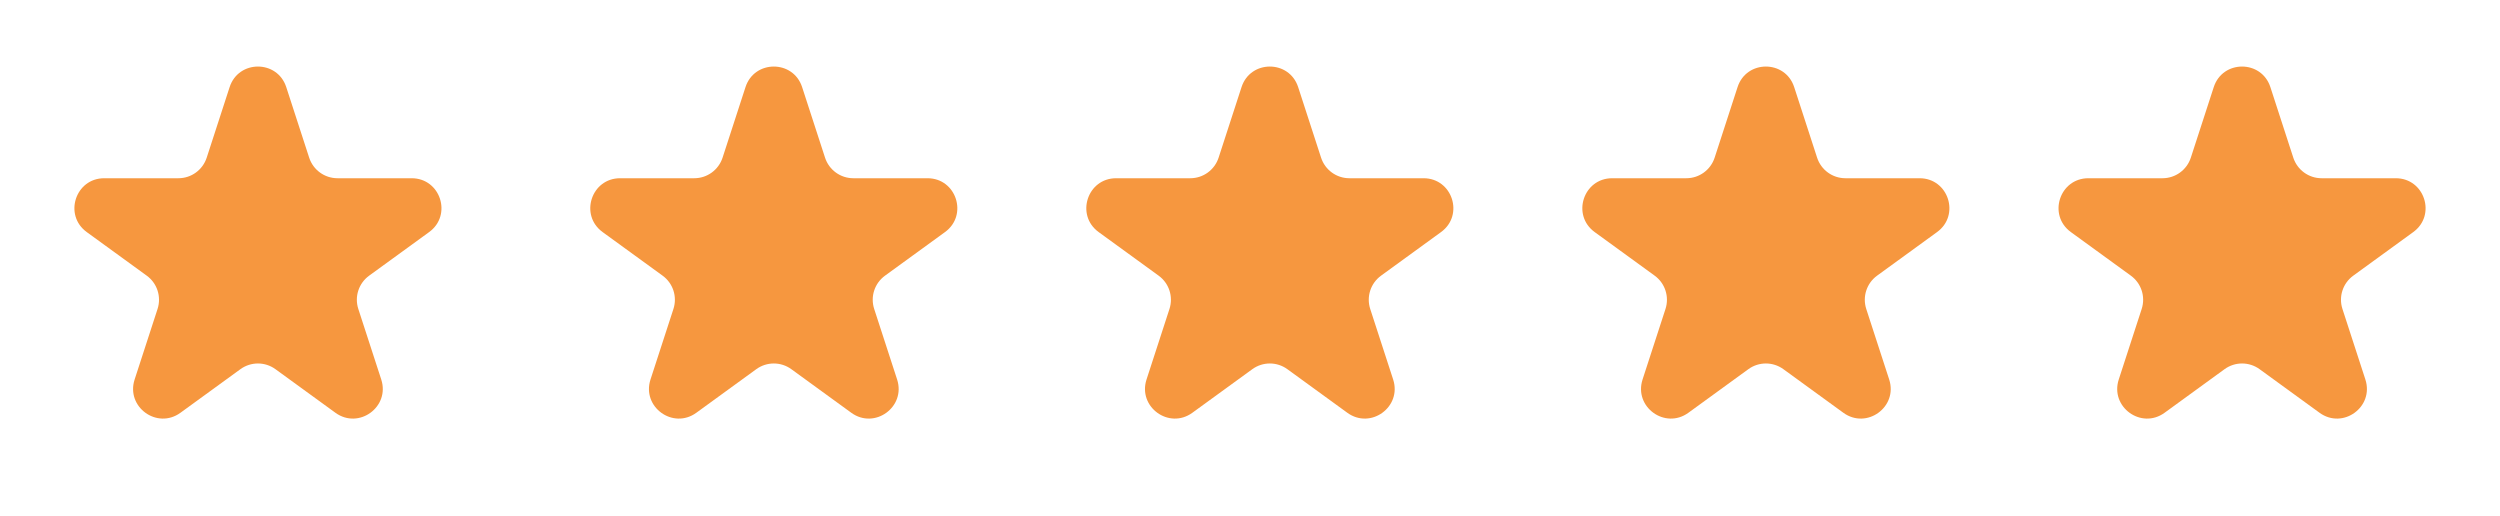
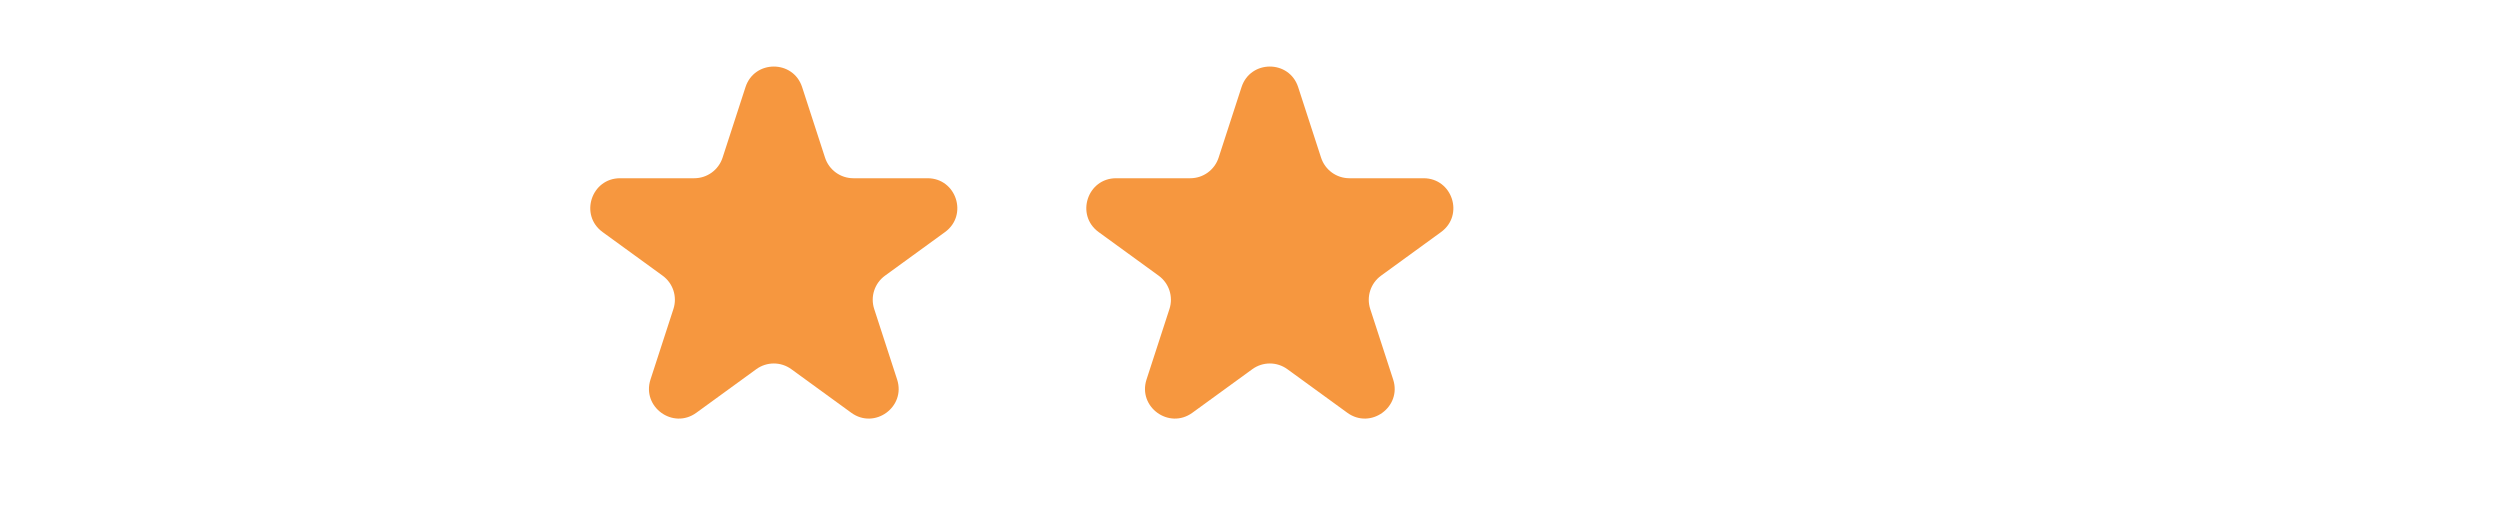
<svg xmlns="http://www.w3.org/2000/svg" width="126" height="26" viewBox="0 0 126 26" fill="none">
-   <path d="M11.573 4.391C12.022 3.009 13.978 3.009 14.427 4.391L15.582 7.946C15.783 8.564 16.359 8.983 17.009 8.983H20.747C22.2 8.983 22.805 10.842 21.629 11.696L18.604 13.894C18.078 14.276 17.858 14.953 18.059 15.571L19.215 19.127C19.664 20.509 18.082 21.658 16.906 20.804L13.882 18.606C13.356 18.224 12.644 18.224 12.118 18.606L9.094 20.804C7.918 21.658 6.336 20.509 6.785 19.127L7.941 15.571C8.142 14.953 7.922 14.276 7.396 13.894L4.371 11.696C3.196 10.842 3.8 8.983 5.253 8.983H8.992C9.641 8.983 10.217 8.564 10.418 7.946L11.573 4.391Z" fill="#F6973F" />
  <path d="M37.573 4.391C38.022 3.009 39.978 3.009 40.427 4.391L41.582 7.946C41.783 8.564 42.359 8.983 43.008 8.983H46.747C48.2 8.983 48.804 10.842 47.629 11.696L44.604 13.894C44.078 14.276 43.858 14.953 44.059 15.571L45.215 19.127C45.664 20.509 44.082 21.658 42.906 20.804L39.882 18.606C39.356 18.224 38.644 18.224 38.118 18.606L35.094 20.804C33.918 21.658 32.336 20.509 32.785 19.127L33.941 15.571C34.142 14.953 33.922 14.276 33.396 13.894L30.371 11.696C29.195 10.842 29.8 8.983 31.253 8.983H34.992C35.641 8.983 36.217 8.564 36.418 7.946L37.573 4.391Z" fill="#F6973F" />
  <path d="M62.573 4.391C63.022 3.009 64.978 3.009 65.427 4.391L66.582 7.946C66.783 8.564 67.359 8.983 68.008 8.983H71.747C73.2 8.983 73.805 10.842 72.629 11.696L69.604 13.894C69.079 14.276 68.859 14.953 69.059 15.571L70.215 19.127C70.664 20.509 69.082 21.658 67.906 20.804L64.882 18.606C64.356 18.224 63.644 18.224 63.118 18.606L60.094 20.804C58.918 21.658 57.336 20.509 57.785 19.127L58.941 15.571C59.142 14.953 58.922 14.276 58.396 13.894L55.371 11.696C54.196 10.842 54.8 8.983 56.253 8.983H59.992C60.641 8.983 61.217 8.564 61.418 7.946L62.573 4.391Z" fill="#F6973F" />
-   <path d="M87.573 4.391C88.022 3.009 89.978 3.009 90.427 4.391L91.582 7.946C91.783 8.564 92.359 8.983 93.008 8.983H96.747C98.2 8.983 98.805 10.842 97.629 11.696L94.604 13.894C94.079 14.276 93.859 14.953 94.059 15.571L95.215 19.127C95.664 20.509 94.082 21.658 92.906 20.804L89.882 18.606C89.356 18.224 88.644 18.224 88.118 18.606L85.094 20.804C83.918 21.658 82.336 20.509 82.785 19.127L83.941 15.571C84.141 14.953 83.921 14.276 83.396 13.894L80.371 11.696C79.195 10.842 79.8 8.983 81.253 8.983H84.992C85.641 8.983 86.217 8.564 86.418 7.946L87.573 4.391Z" fill="#F6973F" />
-   <path d="M111.573 4.391C112.022 3.009 113.978 3.009 114.427 4.391L115.582 7.946C115.783 8.564 116.359 8.983 117.008 8.983H120.747C122.2 8.983 122.804 10.842 121.629 11.696L118.604 13.894C118.078 14.276 117.858 14.953 118.059 15.571L119.215 19.127C119.664 20.509 118.082 21.658 116.906 20.804L113.882 18.606C113.356 18.224 112.644 18.224 112.118 18.606L109.094 20.804C107.918 21.658 106.336 20.509 106.785 19.127L107.941 15.571C108.142 14.953 107.922 14.276 107.396 13.894L104.371 11.696C103.196 10.842 103.8 8.983 105.253 8.983H108.992C109.641 8.983 110.217 8.564 110.418 7.946L111.573 4.391Z" fill="#F6973F" />
</svg>